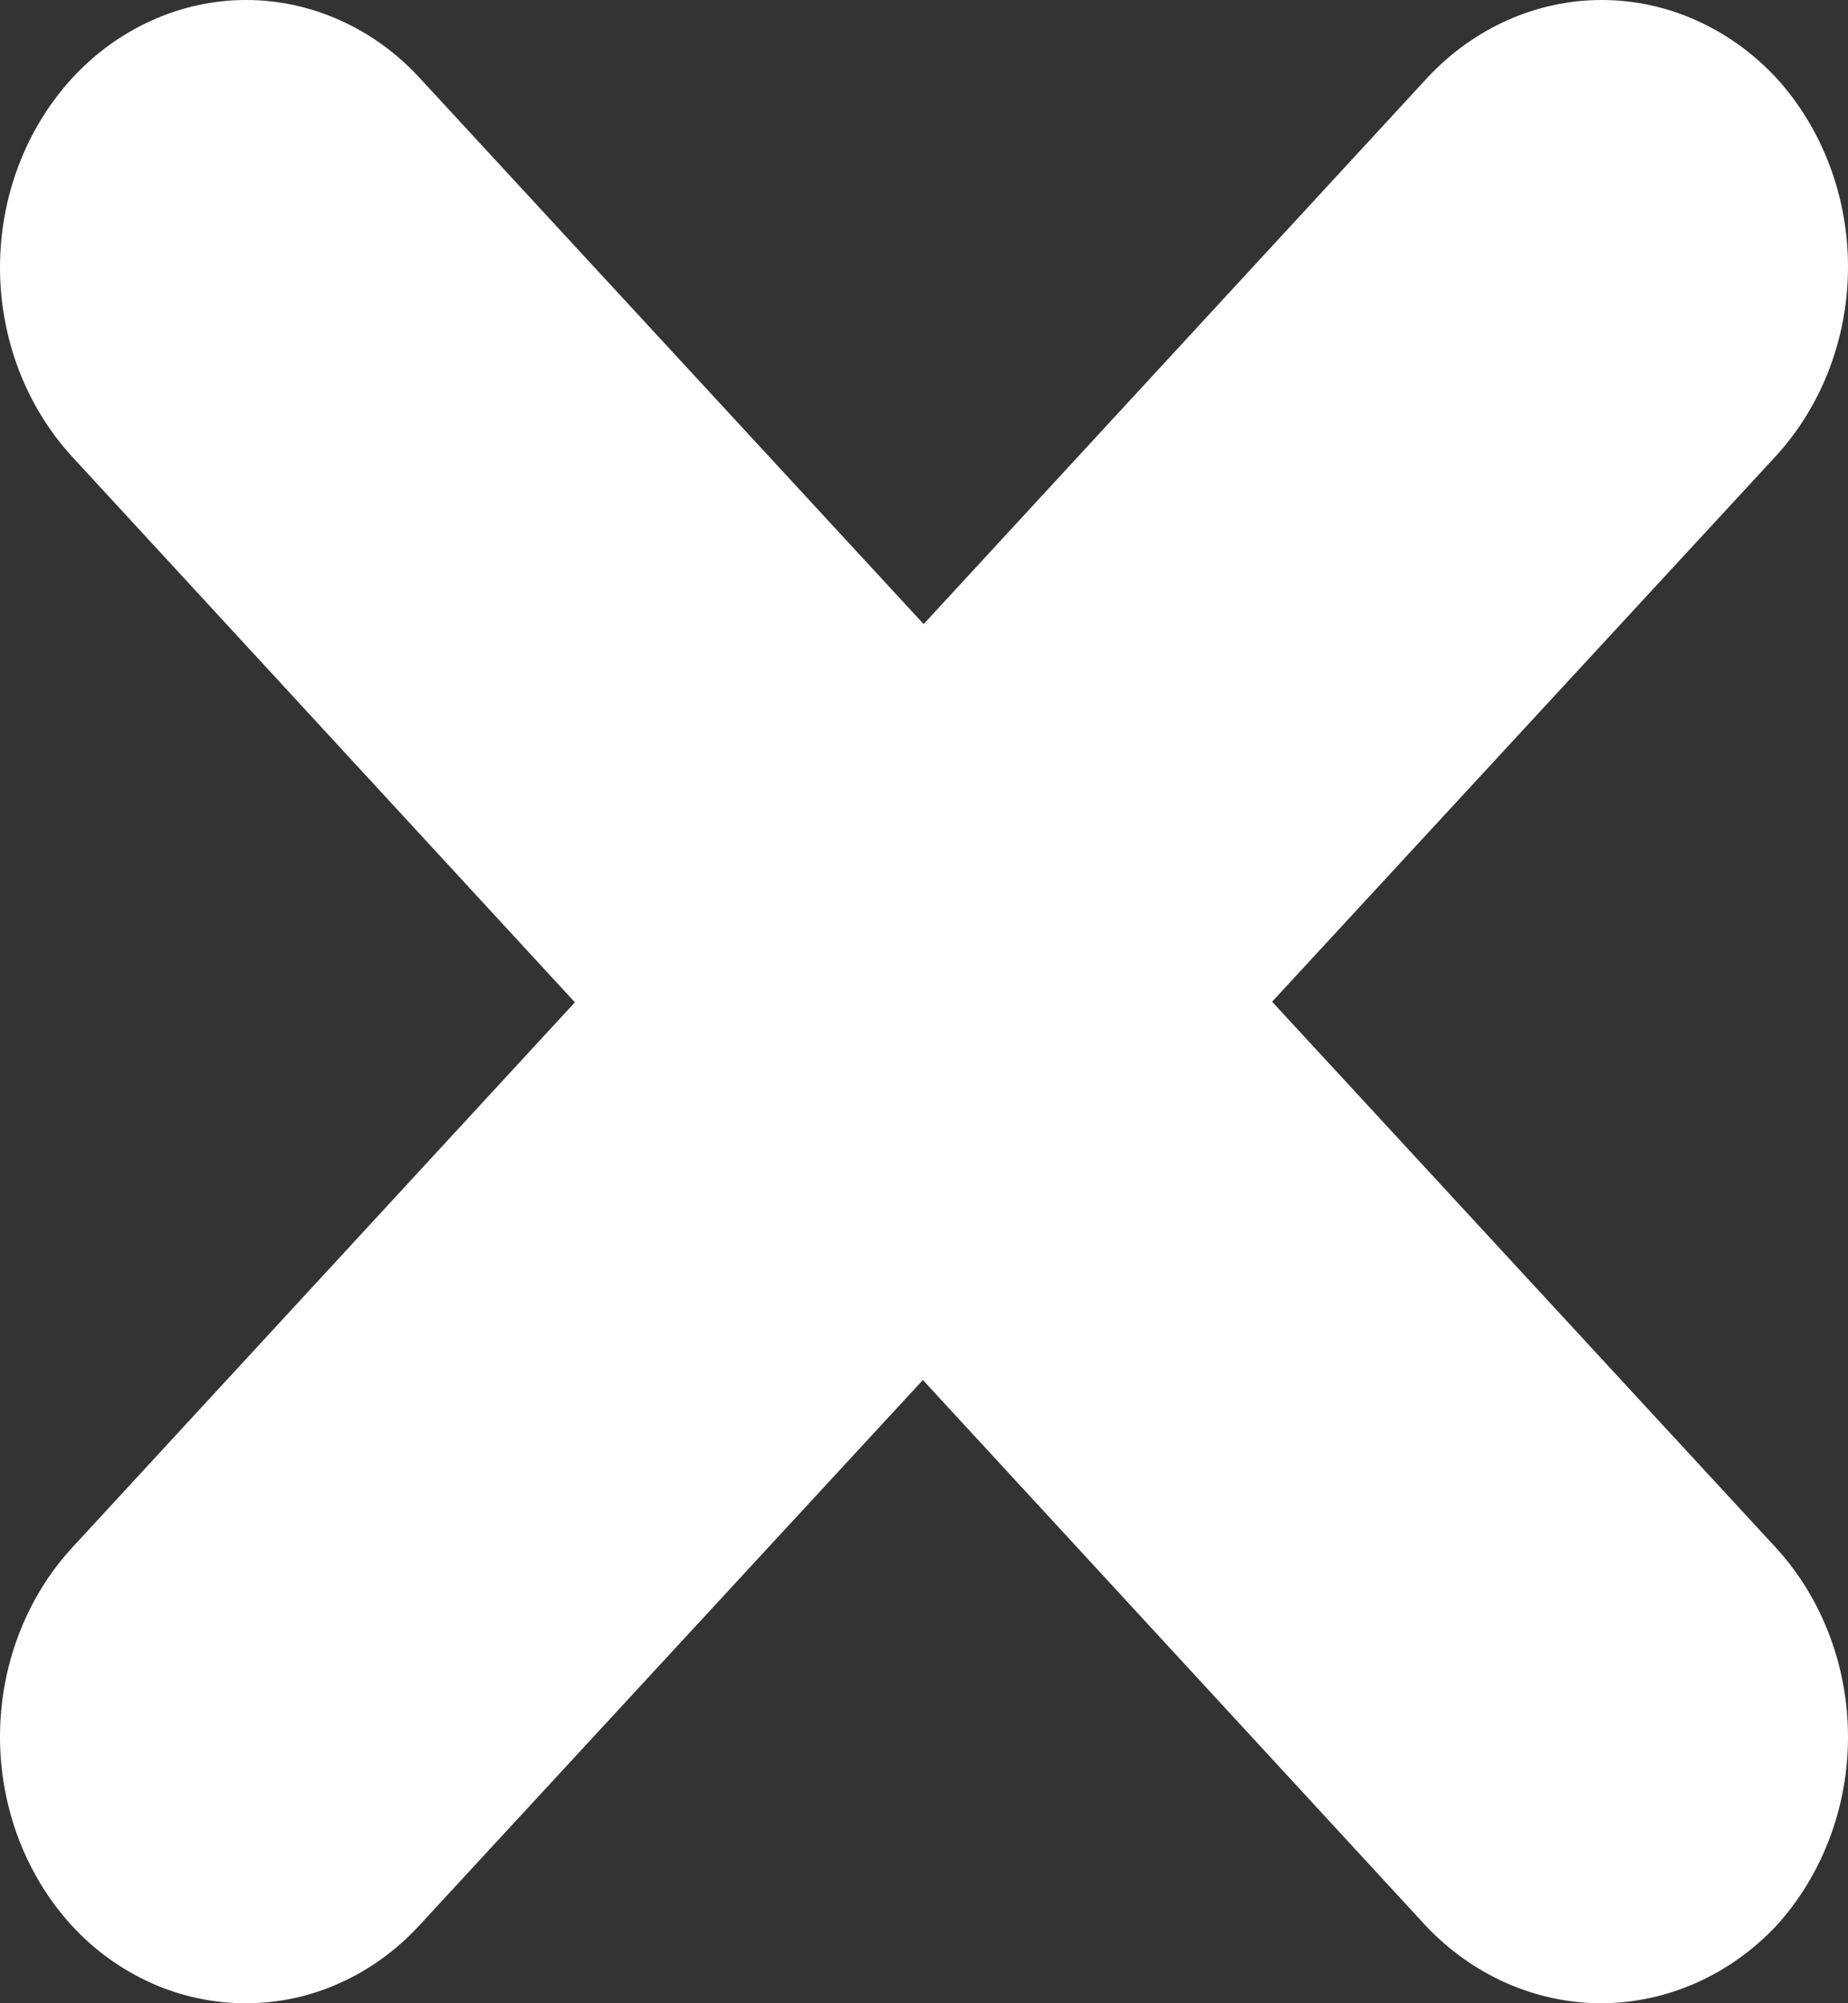
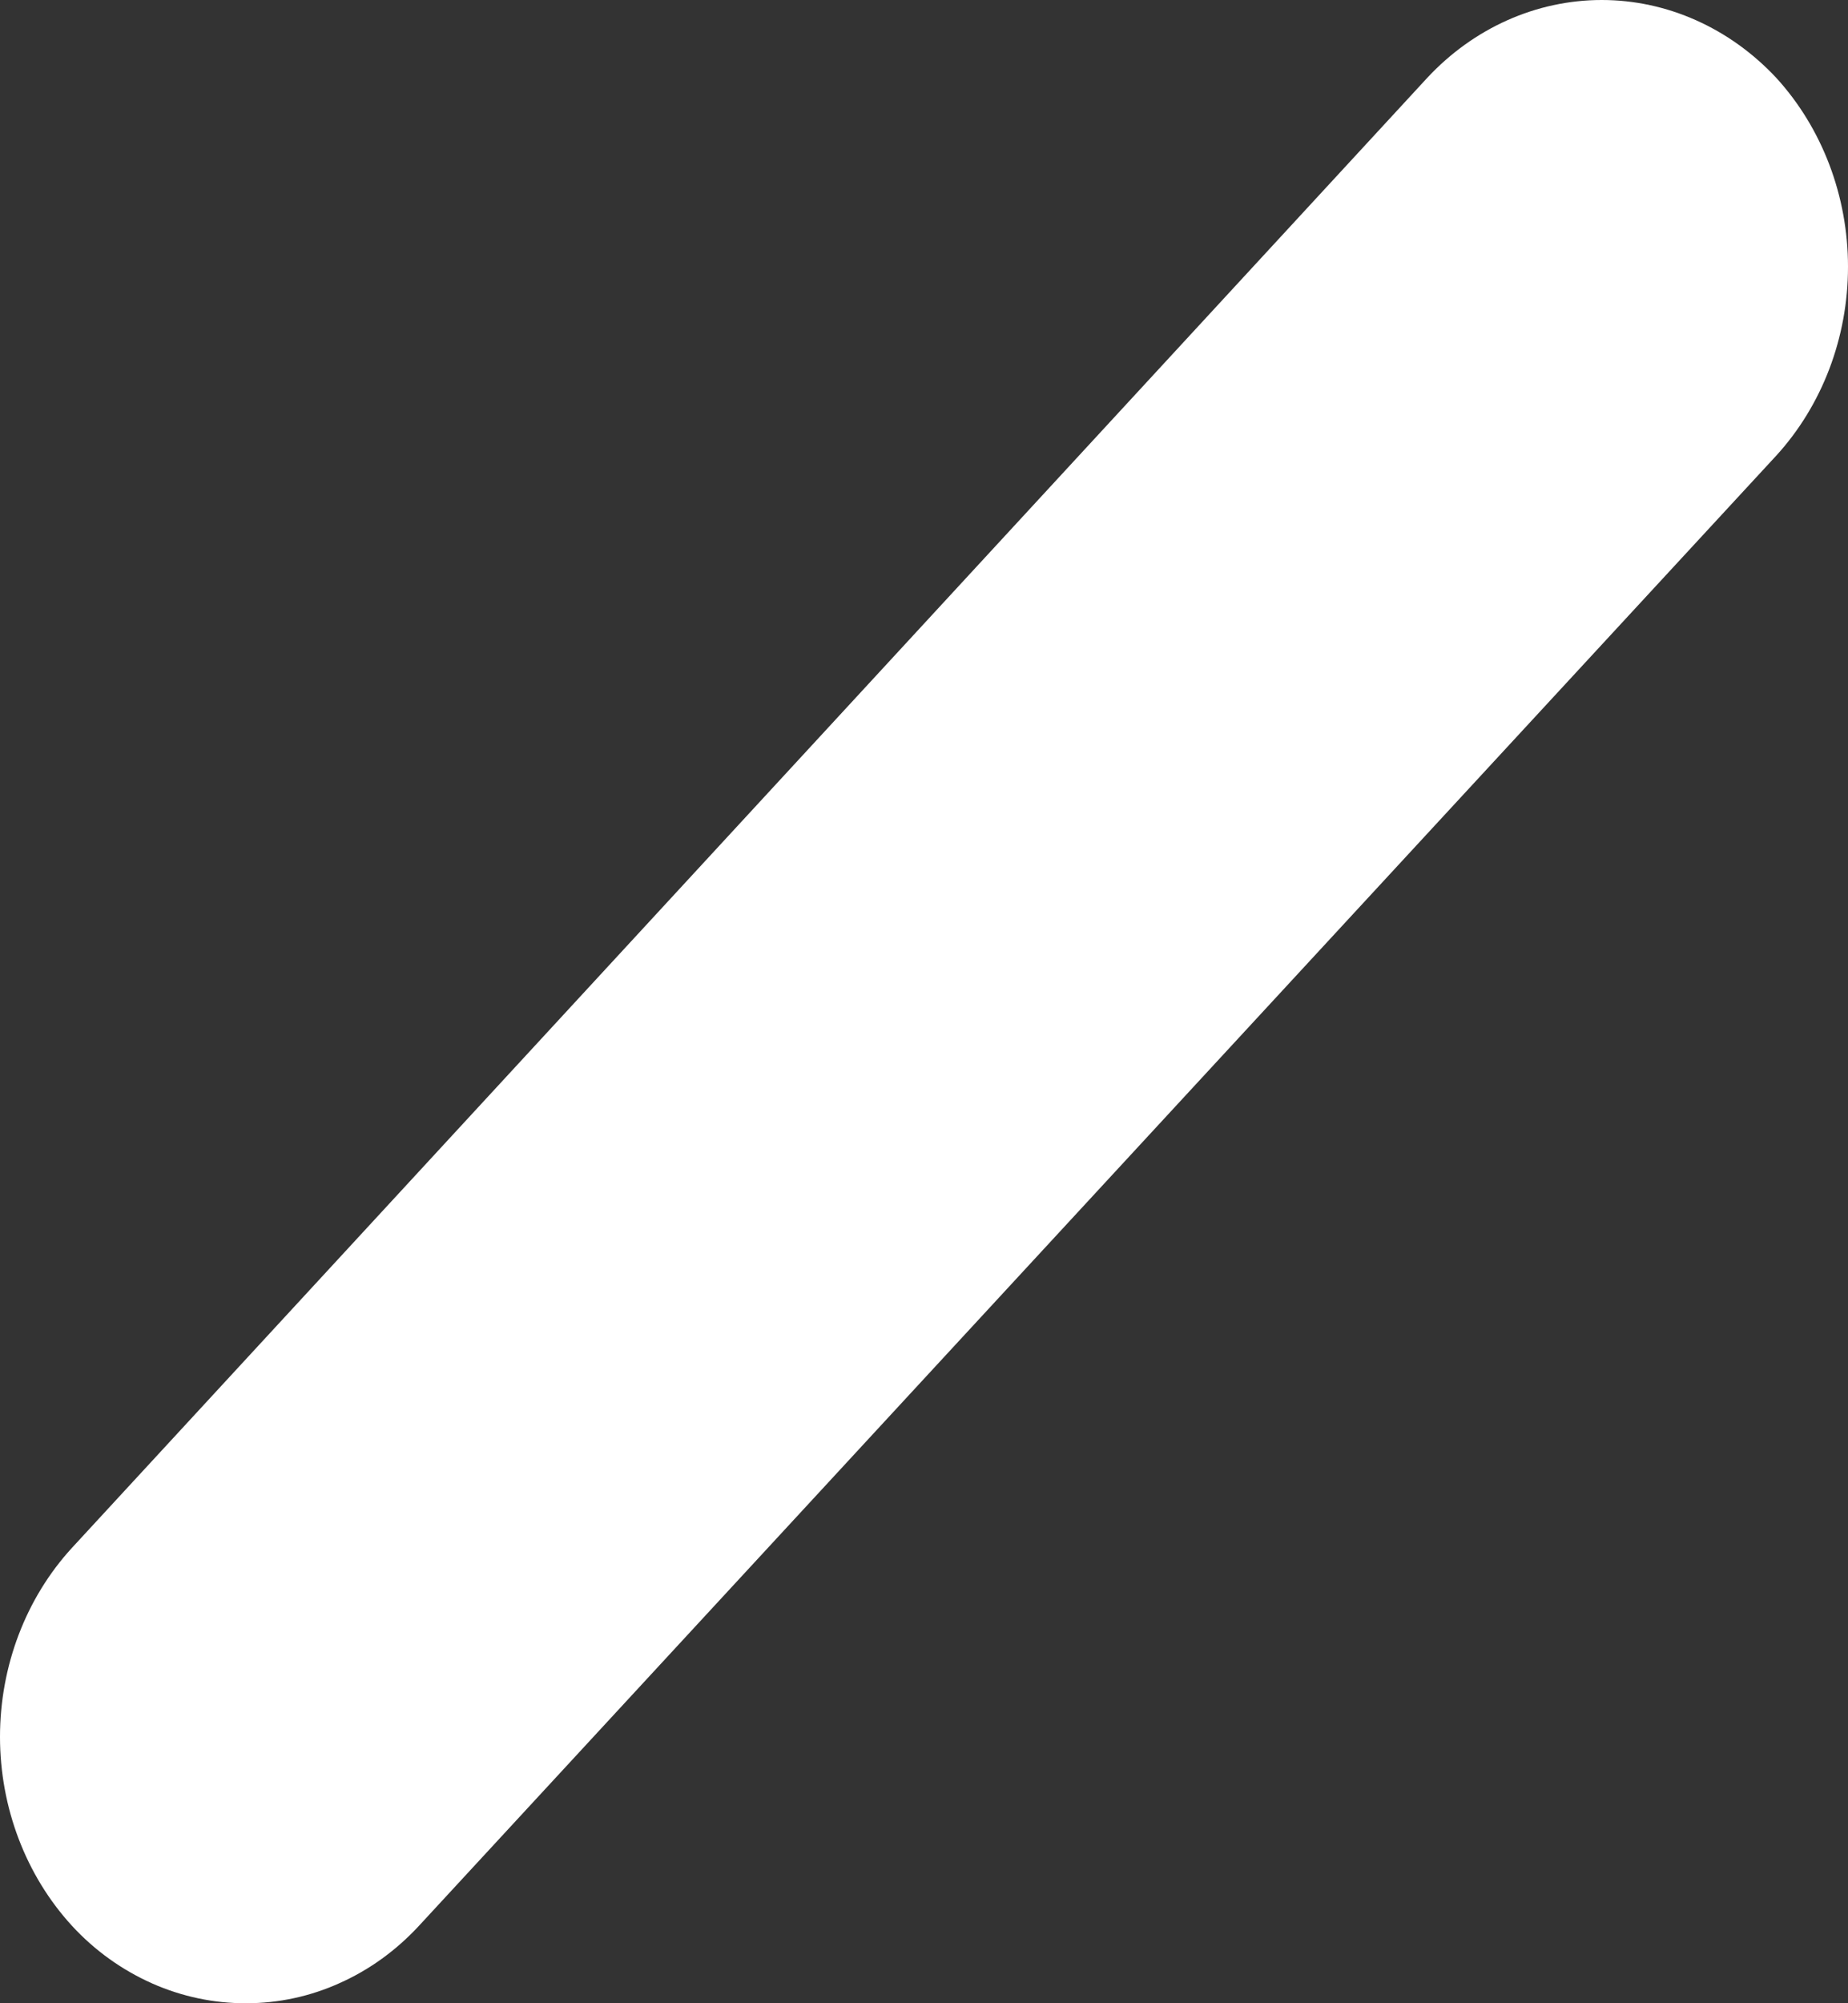
<svg xmlns="http://www.w3.org/2000/svg" width="12" height="13" viewBox="0 0 12 13" fill="none">
  <rect x="0" y="0" width="12" height="13" fill="#333333" stroke="none" />
-   <path d="M10.391 13C9.968 12.998 9.562 12.818 9.259 12.498L0.466 2.961C0.168 2.635 0 2.195 0 1.736C0 1.276 0.168 0.836 0.466 0.51C0.614 0.348 0.791 0.22 0.985 0.133C1.179 0.045 1.387 0 1.598 0C1.808 0 2.016 0.045 2.211 0.133C2.405 0.22 2.581 0.348 2.729 0.51L11.534 10.046C11.832 10.372 12 10.813 12 11.272C12 11.731 11.832 12.171 11.534 12.498C11.229 12.821 10.818 13.001 10.391 13Z" fill="white" />
  <path d="M1.599 13C1.389 13.001 1.181 12.957 0.987 12.871C0.792 12.784 0.615 12.658 0.467 12.497C0.168 12.171 0 11.73 0 11.271C0 10.812 0.168 10.371 0.467 10.045L9.268 0.505C9.569 0.182 9.976 0 10.401 0C10.825 0 11.232 0.182 11.534 0.505C11.832 0.831 12 1.272 12 1.731C12 2.191 11.832 2.631 11.534 2.957L2.721 12.497C2.573 12.657 2.399 12.783 2.206 12.869C2.014 12.956 1.808 13 1.599 13Z" fill="white" />
</svg>